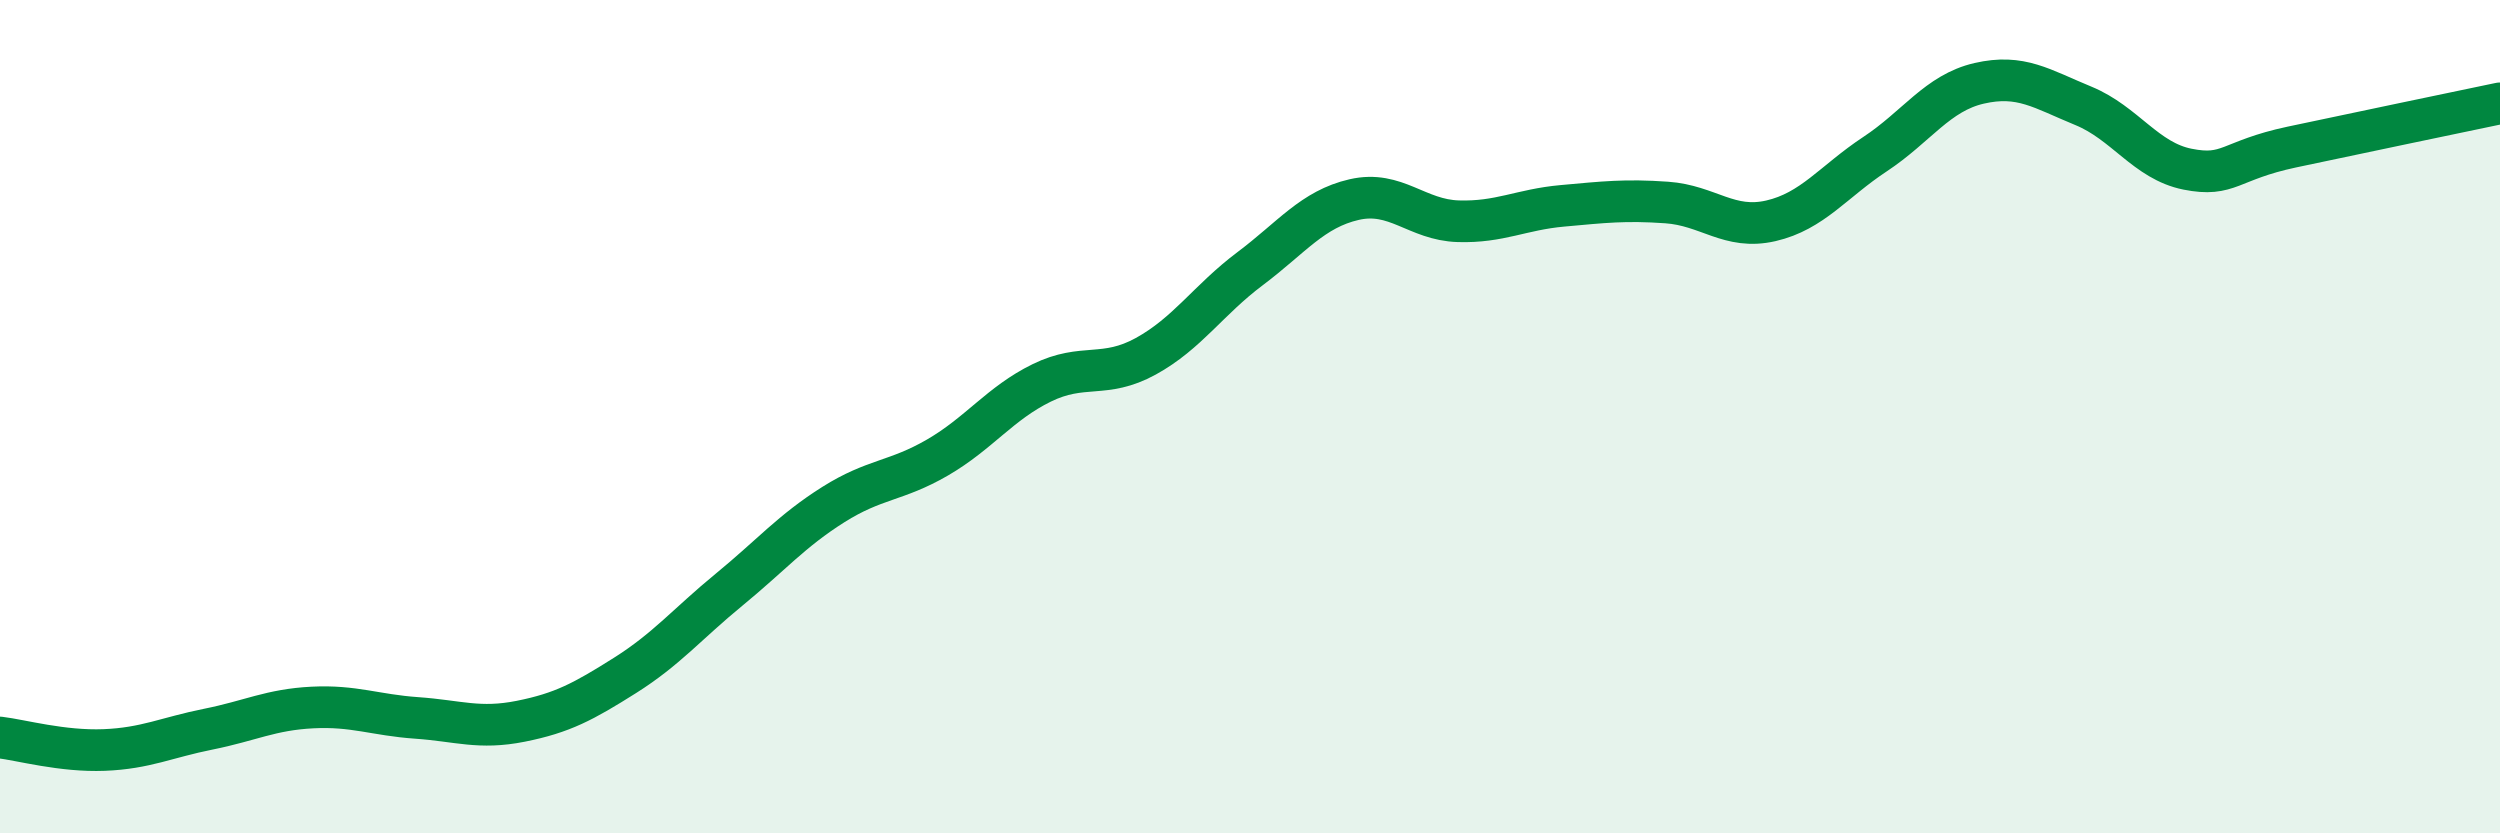
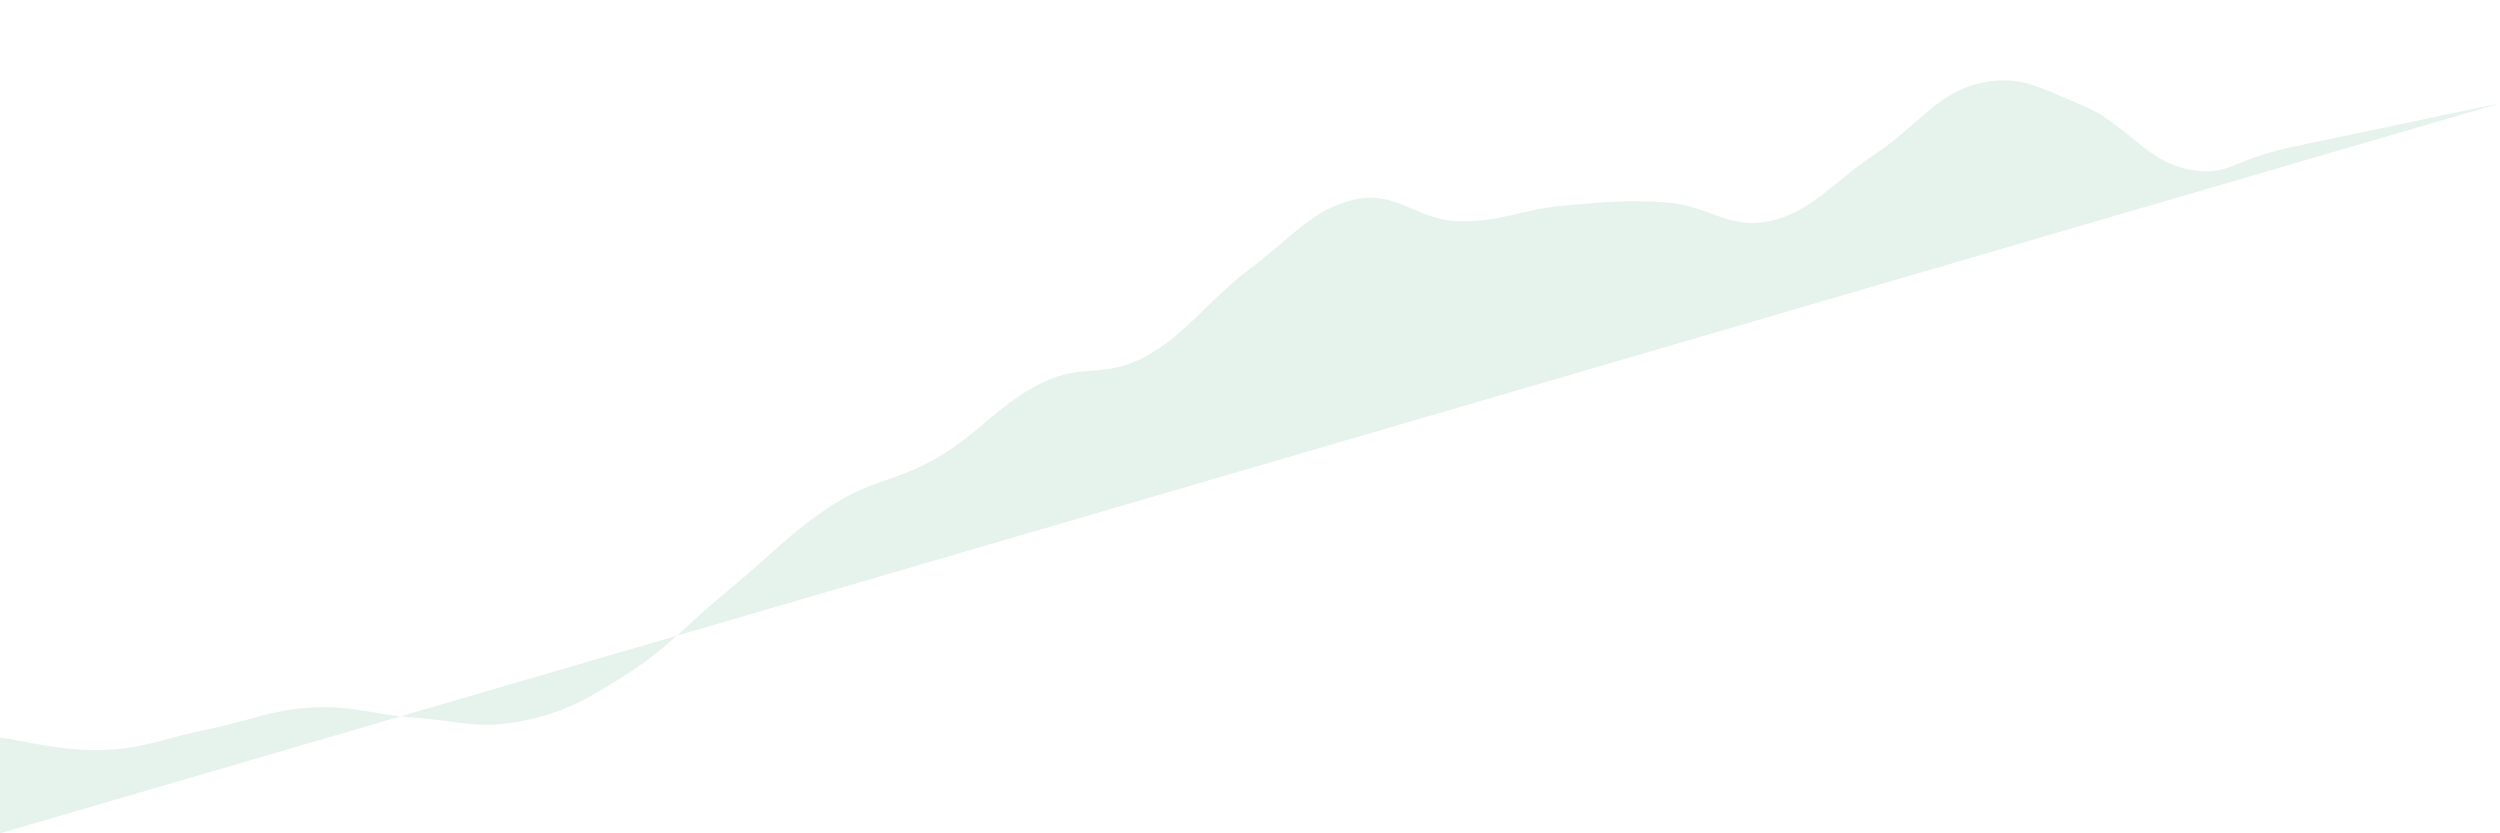
<svg xmlns="http://www.w3.org/2000/svg" width="60" height="20" viewBox="0 0 60 20">
-   <path d="M 0,17.7 C 0.5,17.76 1.5,18.04 2.5,18 C 3.5,17.96 4,17.7 5,17.5 C 6,17.3 6.5,17.03 7.5,16.98 C 8.5,16.93 9,17.16 10,17.23 C 11,17.3 11.5,17.51 12.5,17.31 C 13.5,17.11 14,16.84 15,16.21 C 16,15.58 16.5,14.97 17.5,14.15 C 18.5,13.33 19,12.74 20,12.11 C 21,11.48 21.5,11.56 22.5,10.98 C 23.5,10.4 24,9.68 25,9.19 C 26,8.7 26.5,9.1 27.5,8.55 C 28.5,8 29,7.2 30,6.45 C 31,5.7 31.5,5.02 32.5,4.79 C 33.5,4.56 34,5.28 35,5.31 C 36,5.34 36.5,5.03 37.5,4.94 C 38.5,4.85 39,4.79 40,4.86 C 41,4.93 41.5,5.53 42.5,5.3 C 43.5,5.07 44,4.36 45,3.7 C 46,3.04 46.5,2.23 47.5,2 C 48.5,1.77 49,2.13 50,2.54 C 51,2.95 51.5,3.86 52.5,4.06 C 53.5,4.26 53.5,3.85 55,3.53 C 56.5,3.21 59,2.69 60,2.48L60 20L0 20Z" fill="#008740" opacity="0.1" stroke-linecap="round" stroke-linejoin="round" />
-   <path d="M 0,17.7 C 0.5,17.76 1.5,18.04 2.5,18 C 3.5,17.96 4,17.7 5,17.5 C 6,17.3 6.5,17.03 7.5,16.98 C 8.5,16.93 9,17.16 10,17.23 C 11,17.3 11.5,17.51 12.5,17.31 C 13.5,17.11 14,16.84 15,16.21 C 16,15.58 16.5,14.97 17.5,14.15 C 18.5,13.33 19,12.74 20,12.11 C 21,11.48 21.5,11.56 22.5,10.98 C 23.5,10.4 24,9.68 25,9.19 C 26,8.7 26.5,9.1 27.5,8.55 C 28.5,8 29,7.2 30,6.45 C 31,5.7 31.5,5.02 32.5,4.79 C 33.5,4.56 34,5.28 35,5.31 C 36,5.34 36.5,5.03 37.5,4.94 C 38.5,4.85 39,4.79 40,4.86 C 41,4.93 41.5,5.53 42.5,5.3 C 43.5,5.07 44,4.36 45,3.7 C 46,3.04 46.5,2.23 47.5,2 C 48.5,1.77 49,2.13 50,2.54 C 51,2.95 51.5,3.86 52.5,4.06 C 53.5,4.26 53.5,3.85 55,3.53 C 56.5,3.21 59,2.69 60,2.48" stroke="#008740" stroke-width="1" fill="none" stroke-linecap="round" stroke-linejoin="round" />
+   <path d="M 0,17.7 C 0.5,17.76 1.5,18.04 2.5,18 C 3.5,17.96 4,17.7 5,17.5 C 6,17.3 6.5,17.03 7.5,16.98 C 8.5,16.93 9,17.16 10,17.23 C 11,17.3 11.5,17.51 12.5,17.31 C 13.5,17.11 14,16.84 15,16.21 C 16,15.58 16.5,14.97 17.5,14.15 C 18.5,13.33 19,12.74 20,12.11 C 21,11.48 21.5,11.56 22.5,10.98 C 23.5,10.4 24,9.68 25,9.19 C 26,8.7 26.5,9.1 27.5,8.55 C 28.5,8 29,7.2 30,6.45 C 31,5.7 31.5,5.02 32.5,4.79 C 33.5,4.56 34,5.28 35,5.31 C 36,5.34 36.5,5.03 37.5,4.94 C 38.5,4.85 39,4.79 40,4.86 C 41,4.93 41.5,5.53 42.5,5.3 C 43.5,5.07 44,4.36 45,3.7 C 46,3.04 46.5,2.23 47.5,2 C 48.5,1.77 49,2.13 50,2.54 C 51,2.95 51.5,3.86 52.5,4.06 C 53.5,4.26 53.5,3.85 55,3.53 C 56.5,3.21 59,2.69 60,2.48L0 20Z" fill="#008740" opacity="0.1" stroke-linecap="round" stroke-linejoin="round" />
</svg>